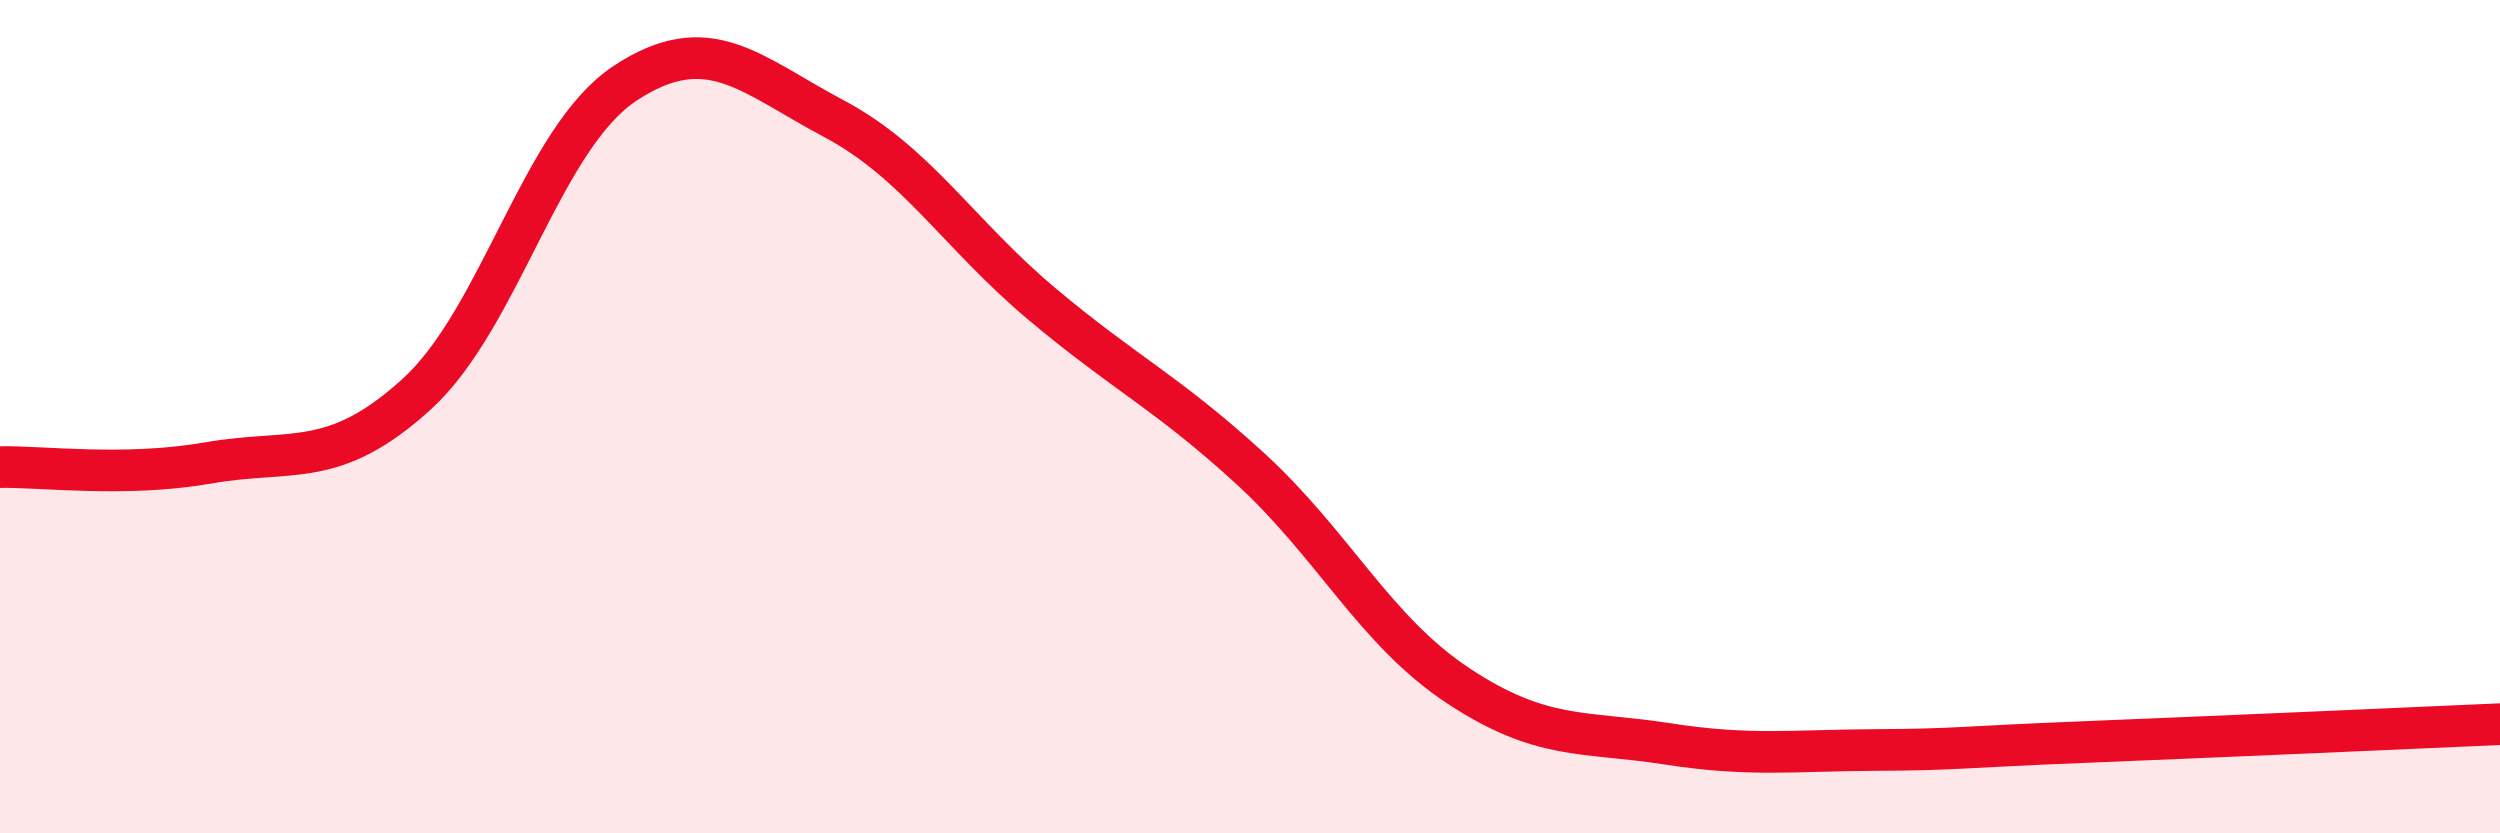
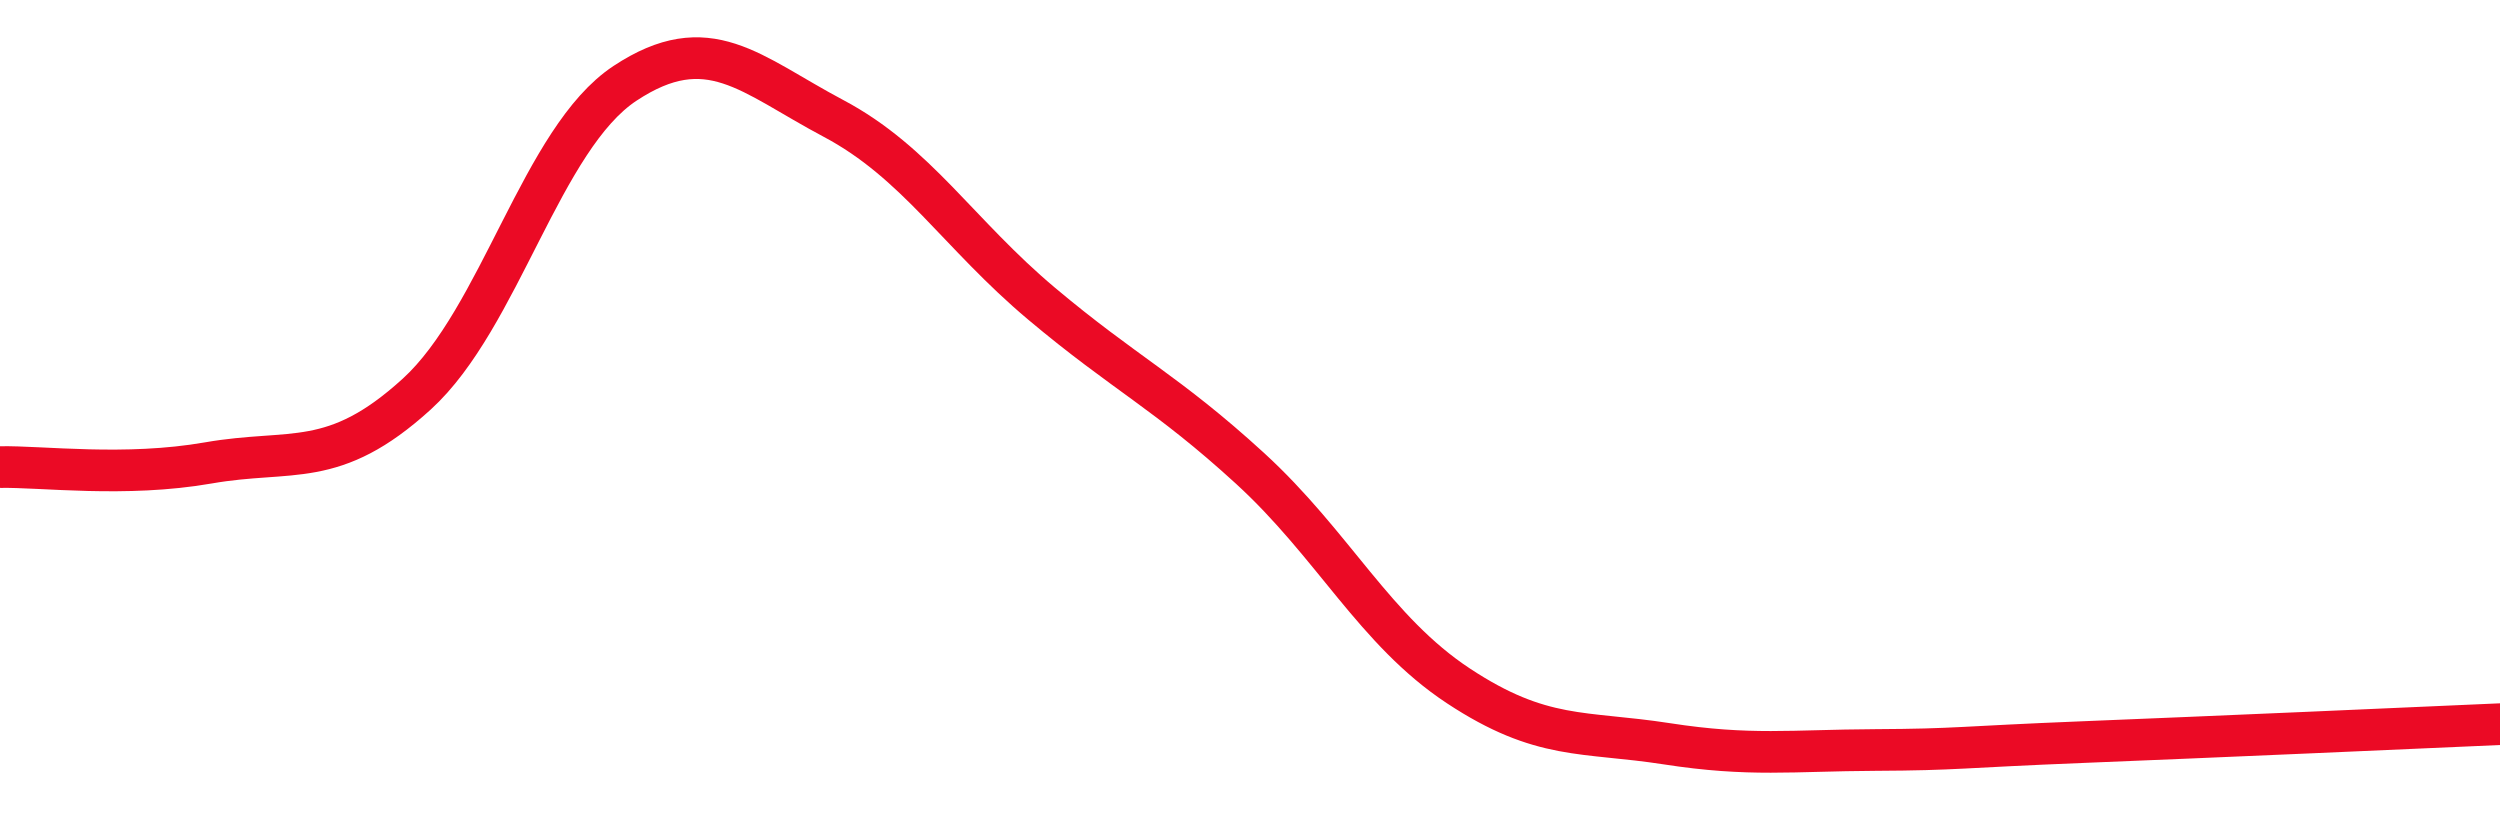
<svg xmlns="http://www.w3.org/2000/svg" width="60" height="20" viewBox="0 0 60 20">
-   <path d="M 0,11.21 C 1,11.19 3,11.46 5,11.11 C 7,10.76 8,11.28 10,9.46 C 12,7.64 13,3.32 15,2 C 17,0.68 18,1.78 20,2.84 C 22,3.9 23,5.61 25,7.29 C 27,8.97 28,9.41 30,11.24 C 32,13.07 33,15.14 35,16.46 C 37,17.78 38,17.54 40,17.85 C 42,18.16 43,18.01 45,18 C 47,17.99 47,17.93 50,17.81 C 53,17.69 58,17.47 60,17.38L60 20L0 20Z" fill="#EB0A25" opacity="0.1" stroke-linecap="round" stroke-linejoin="round" />
  <path d="M 0,11.21 C 1,11.19 3,11.46 5,11.11 C 7,10.76 8,11.28 10,9.46 C 12,7.64 13,3.32 15,2 C 17,0.68 18,1.78 20,2.84 C 22,3.9 23,5.61 25,7.29 C 27,8.97 28,9.41 30,11.24 C 32,13.07 33,15.14 35,16.46 C 37,17.78 38,17.54 40,17.85 C 42,18.16 43,18.01 45,18 C 47,17.99 47,17.93 50,17.81 C 53,17.69 58,17.47 60,17.38" stroke="#EB0A25" stroke-width="1" fill="none" stroke-linecap="round" stroke-linejoin="round" />
</svg>